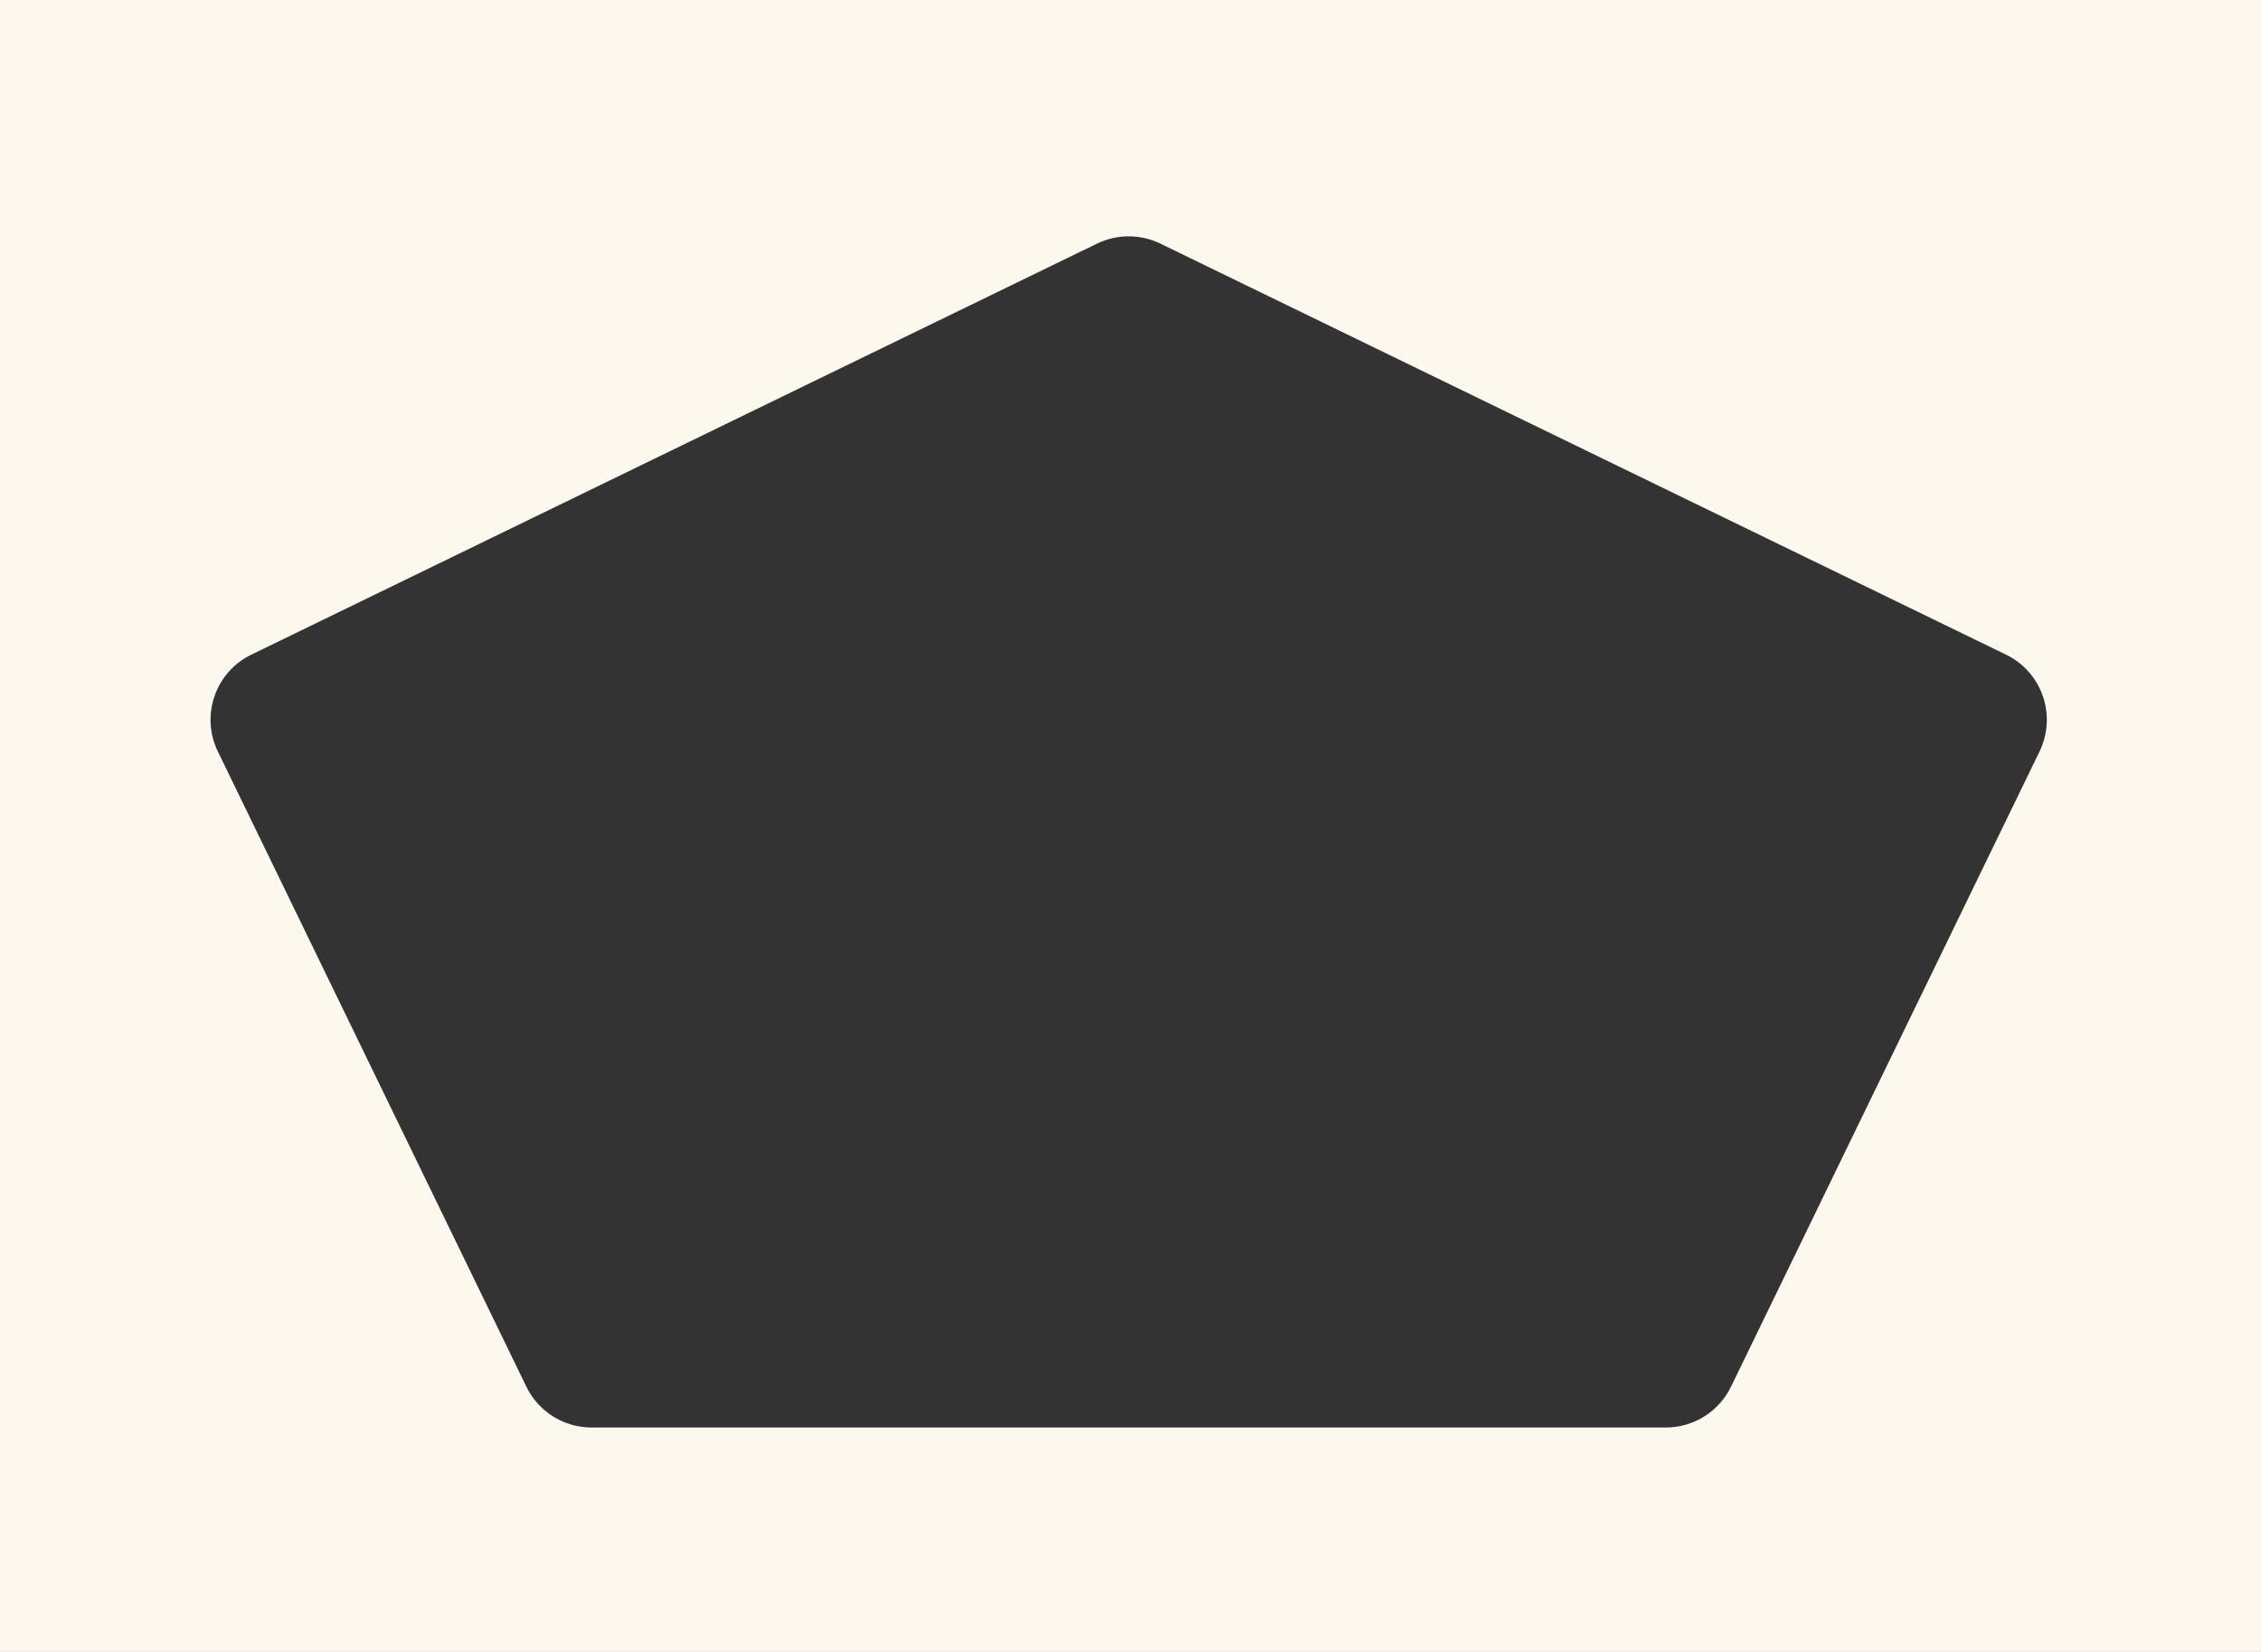
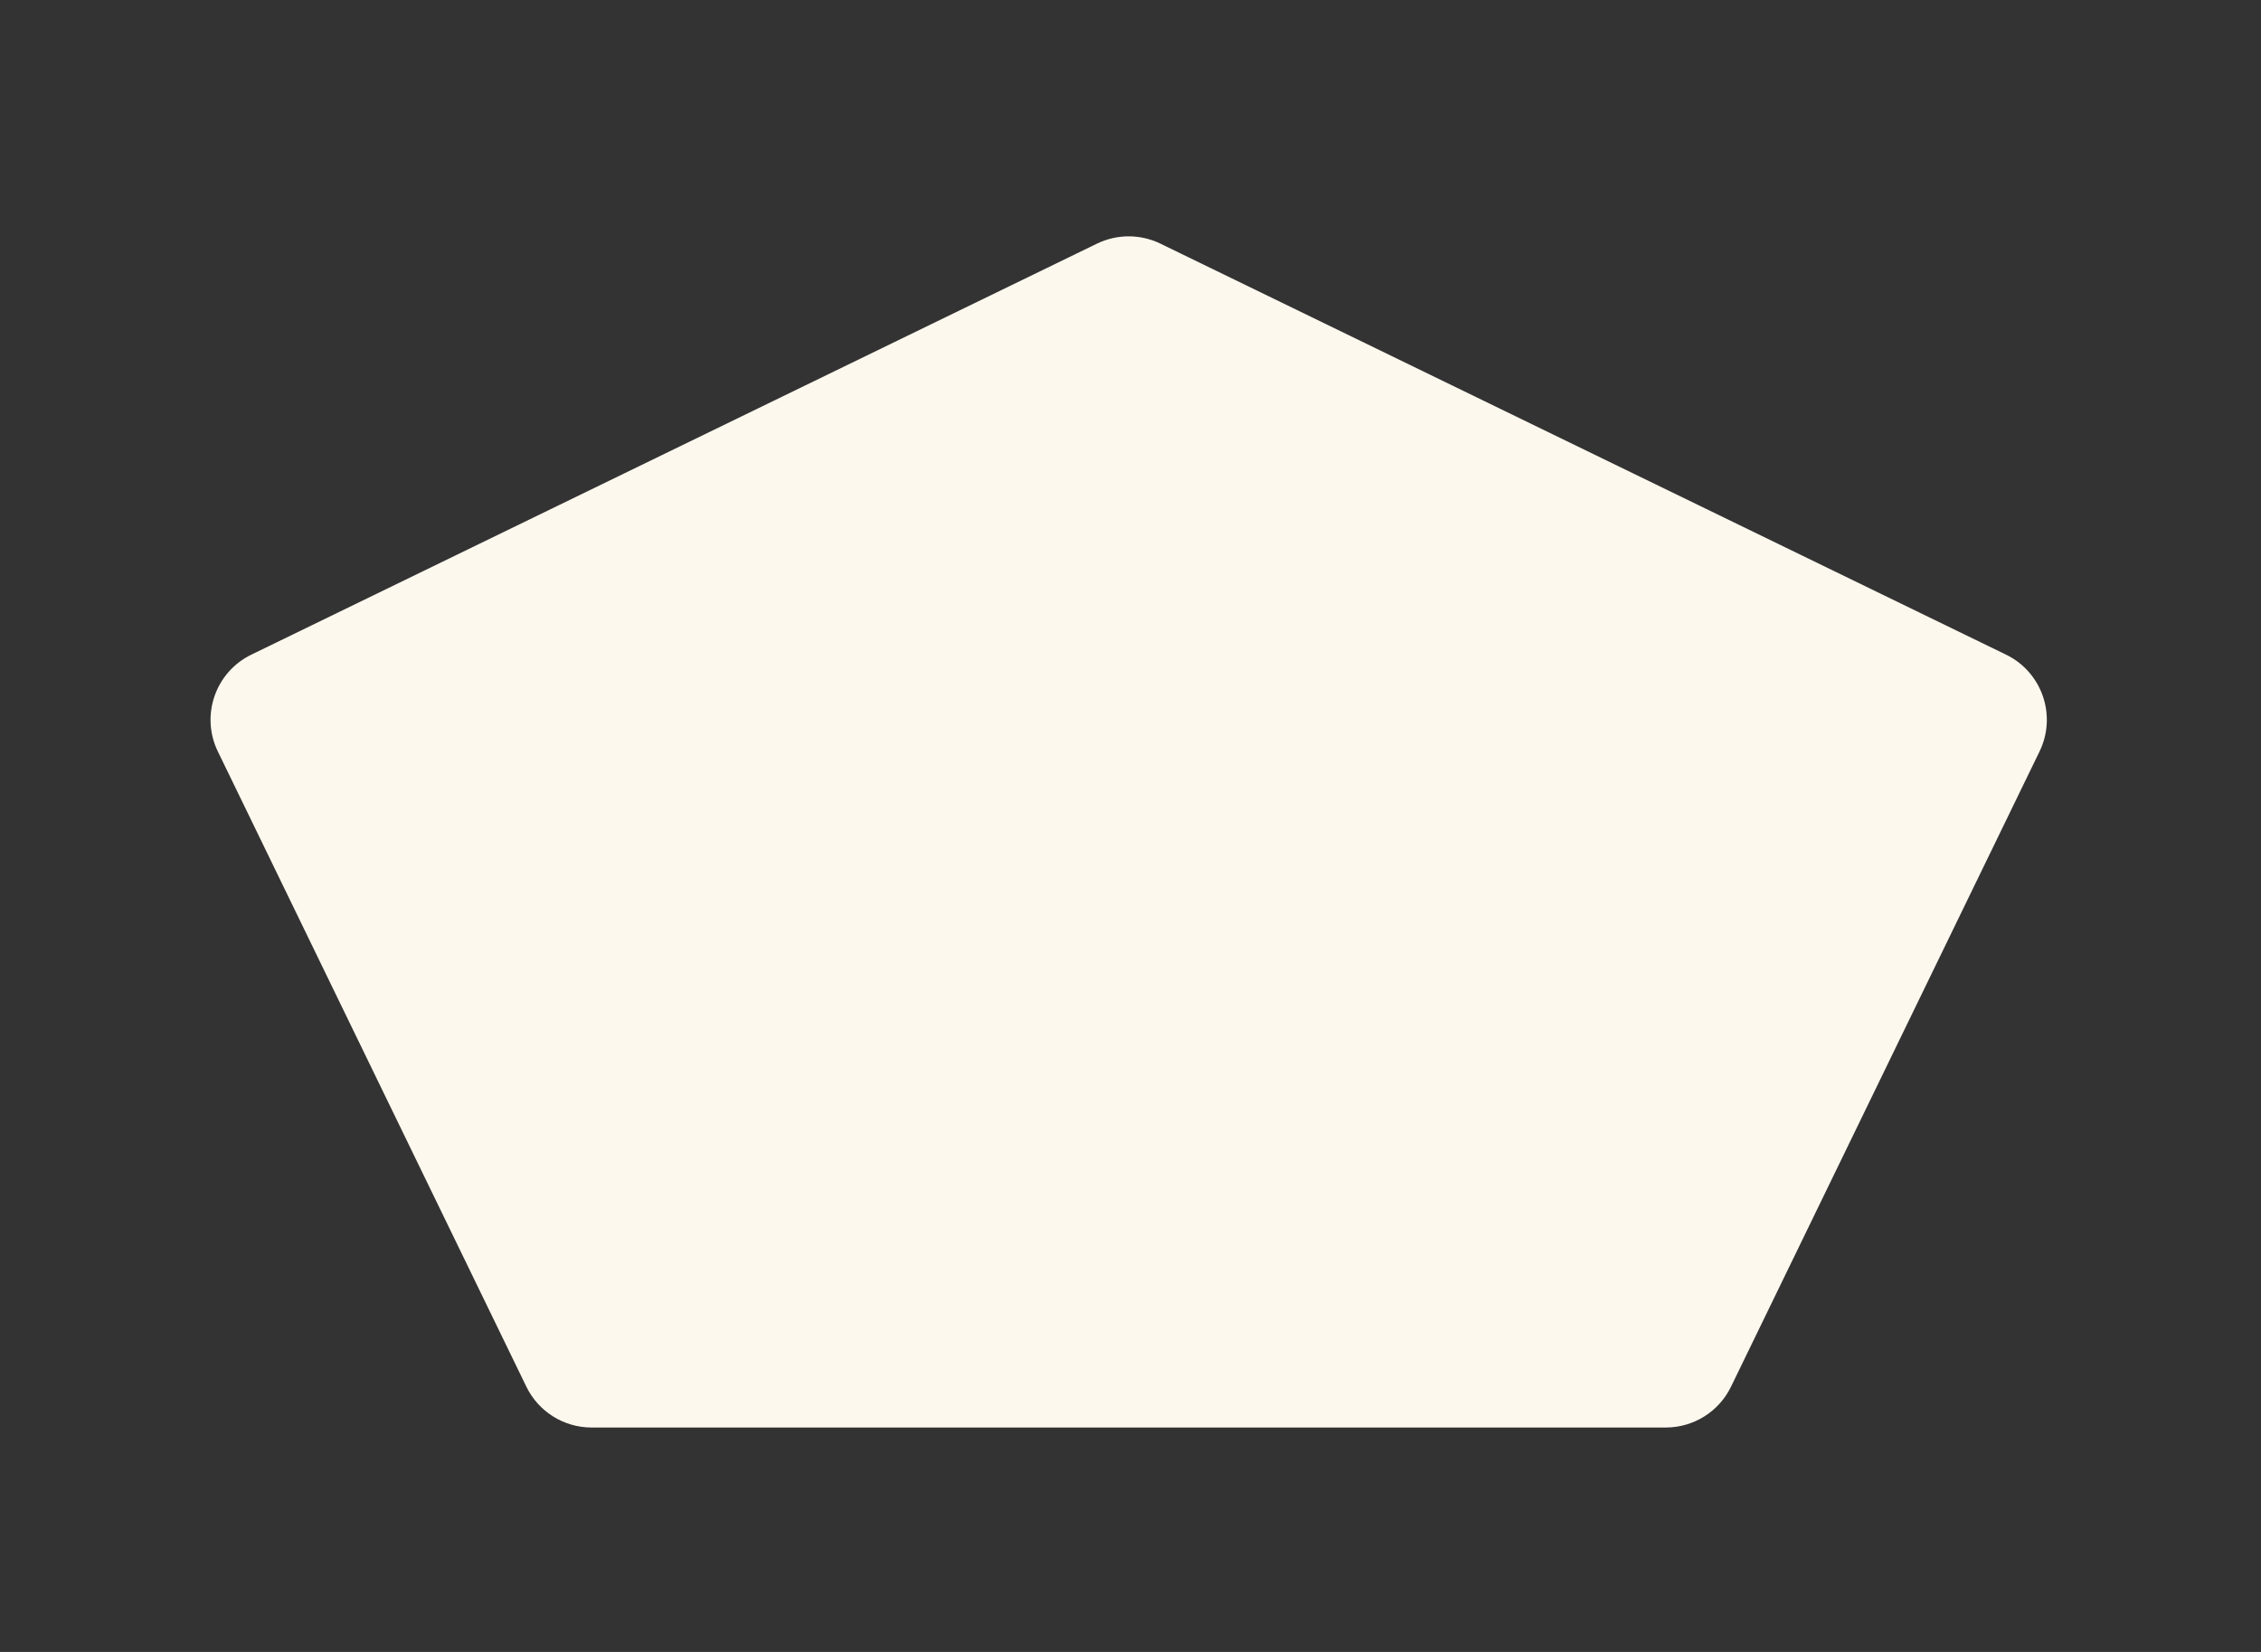
<svg xmlns="http://www.w3.org/2000/svg" width="624" height="456" viewBox="0 0 624 456" fill="none">
  <rect x="0" y="0" width="624" height="456" fill="#333333" stroke="none" />
-   <path fill-rule="evenodd" clip-rule="evenodd" d="M624 0H0V456H624V0ZM320.244 67.251C314.724 64.567 308.276 64.567 302.756 67.251L69.366 180.709C59.434 185.537 55.295 197.5 60.119 207.433L145.271 382.787C148.617 389.676 155.603 394.05 163.262 394.05H459.738C467.397 394.05 474.383 389.676 477.729 382.787L562.881 207.433C567.705 197.5 563.565 185.537 553.634 180.709L320.244 67.251Z" fill="#FDF8EE" />
+   <path fill-rule="evenodd" clip-rule="evenodd" d="M624 0H0H624V0ZM320.244 67.251C314.724 64.567 308.276 64.567 302.756 67.251L69.366 180.709C59.434 185.537 55.295 197.5 60.119 207.433L145.271 382.787C148.617 389.676 155.603 394.05 163.262 394.05H459.738C467.397 394.05 474.383 389.676 477.729 382.787L562.881 207.433C567.705 197.5 563.565 185.537 553.634 180.709L320.244 67.251Z" fill="#FDF8EE" />
</svg>